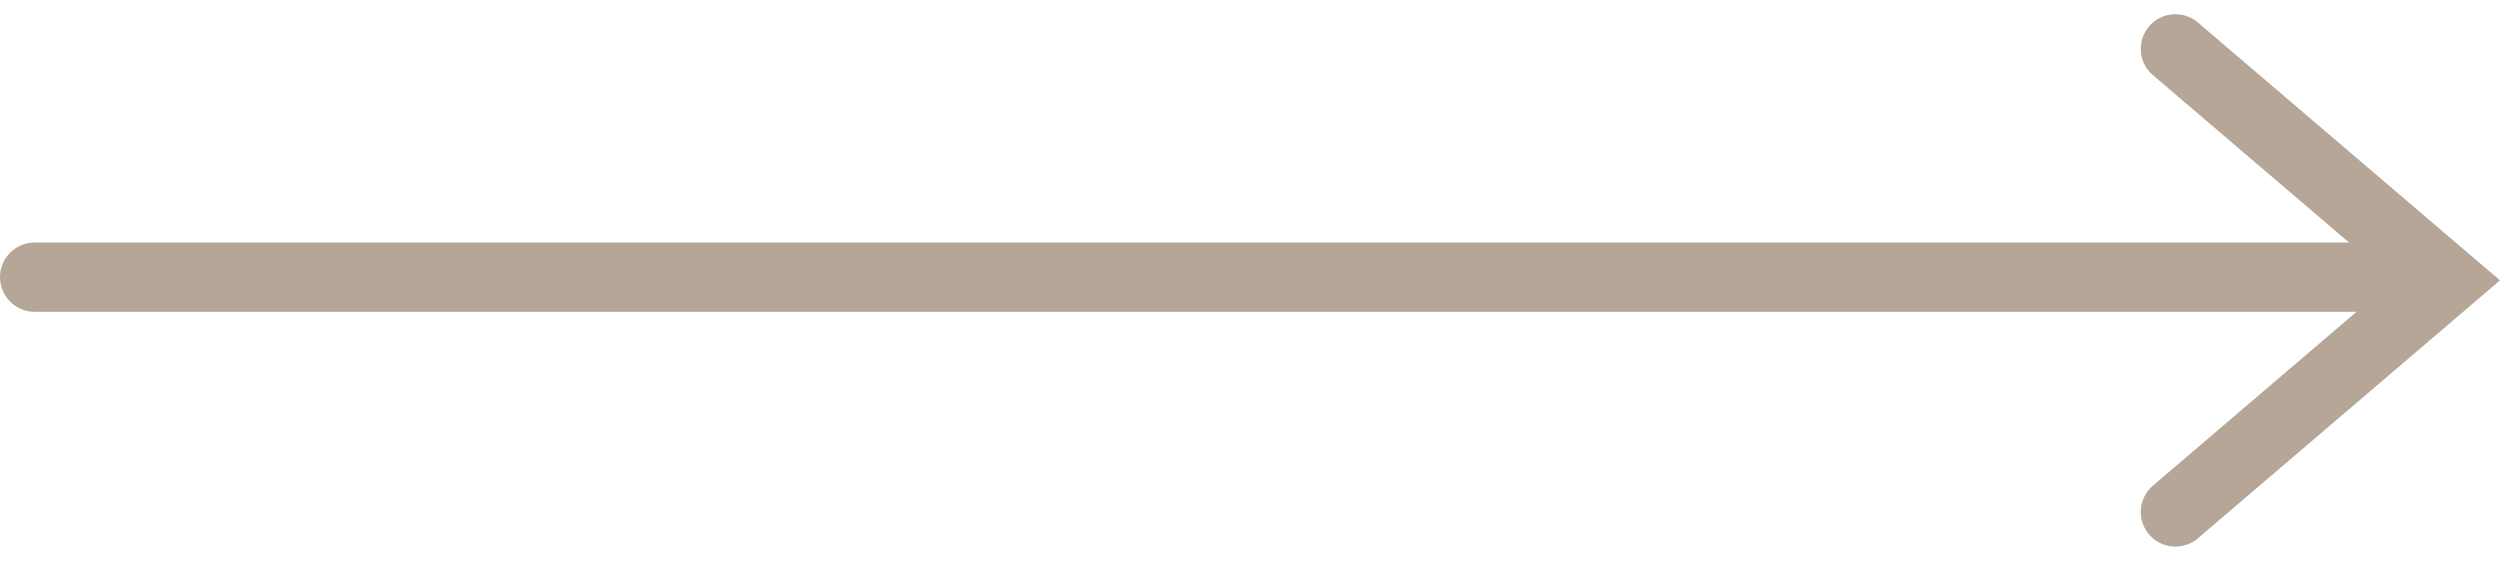
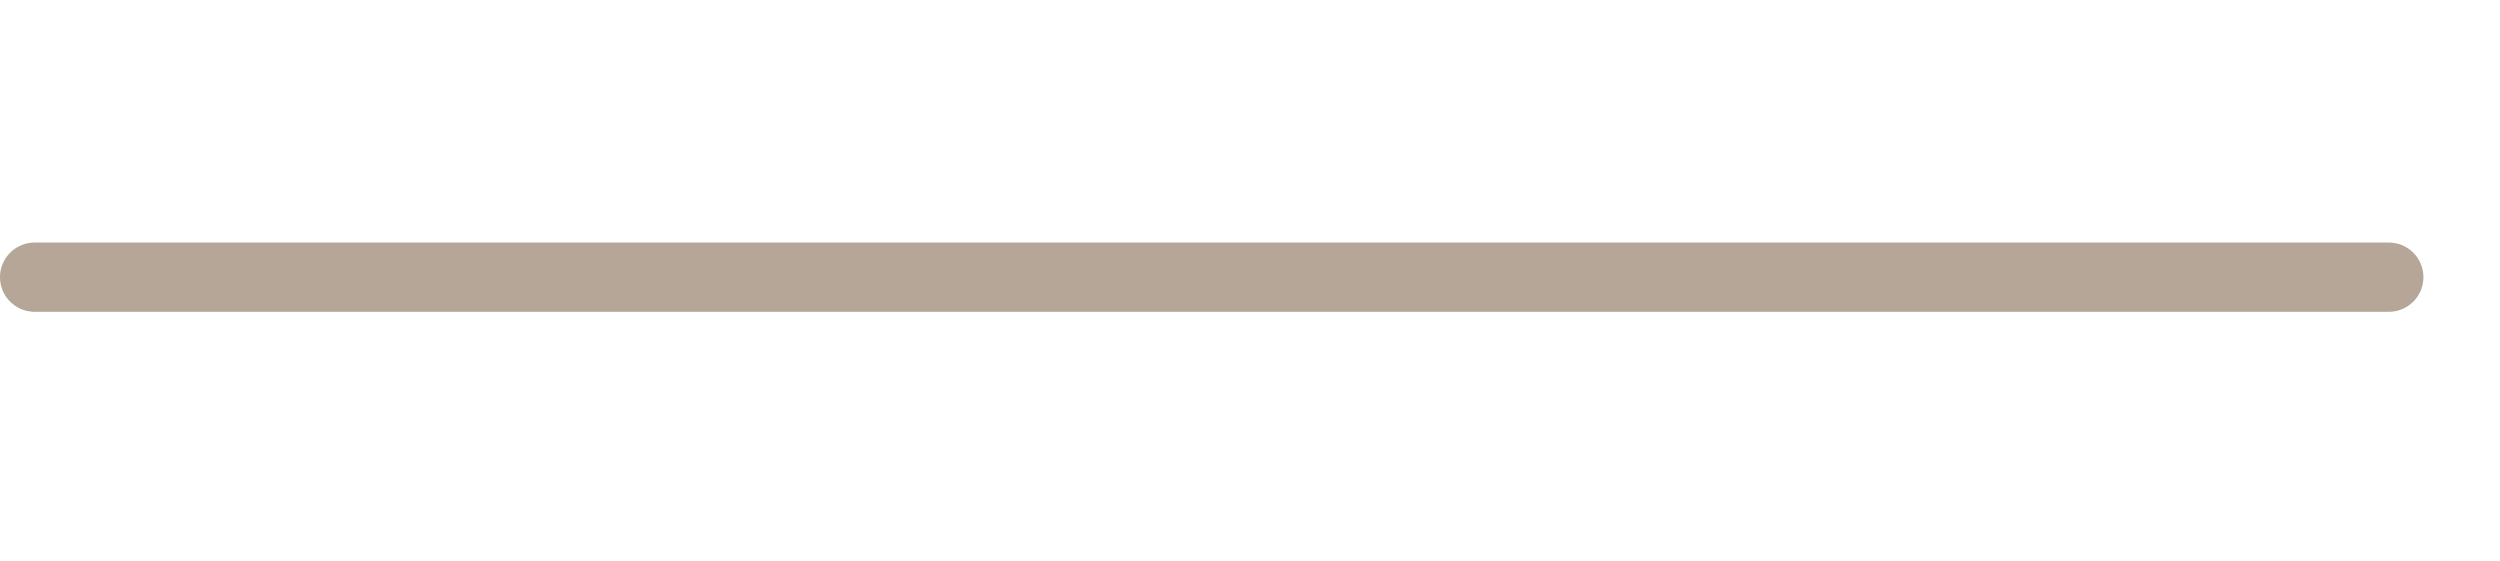
<svg xmlns="http://www.w3.org/2000/svg" width="36.106" height="8.098" viewBox="0 0 36.106 8.098">
  <g id="Group_3" data-name="Group 3" transform="translate(-1144.133 -1784.985)">
    <line id="Line_3" data-name="Line 3" x2="34" transform="translate(1144.633 1788.988)" fill="none" stroke="#b5a697" stroke-linecap="round" stroke-width="1" />
-     <path id="Path_2" data-name="Path 2" d="M0,3.918,3.344,0,6.689,3.918" transform="translate(1179.469 1785.69) rotate(90)" fill="none" stroke="#b5a697" stroke-linecap="round" stroke-width="1" />
  </g>
</svg>